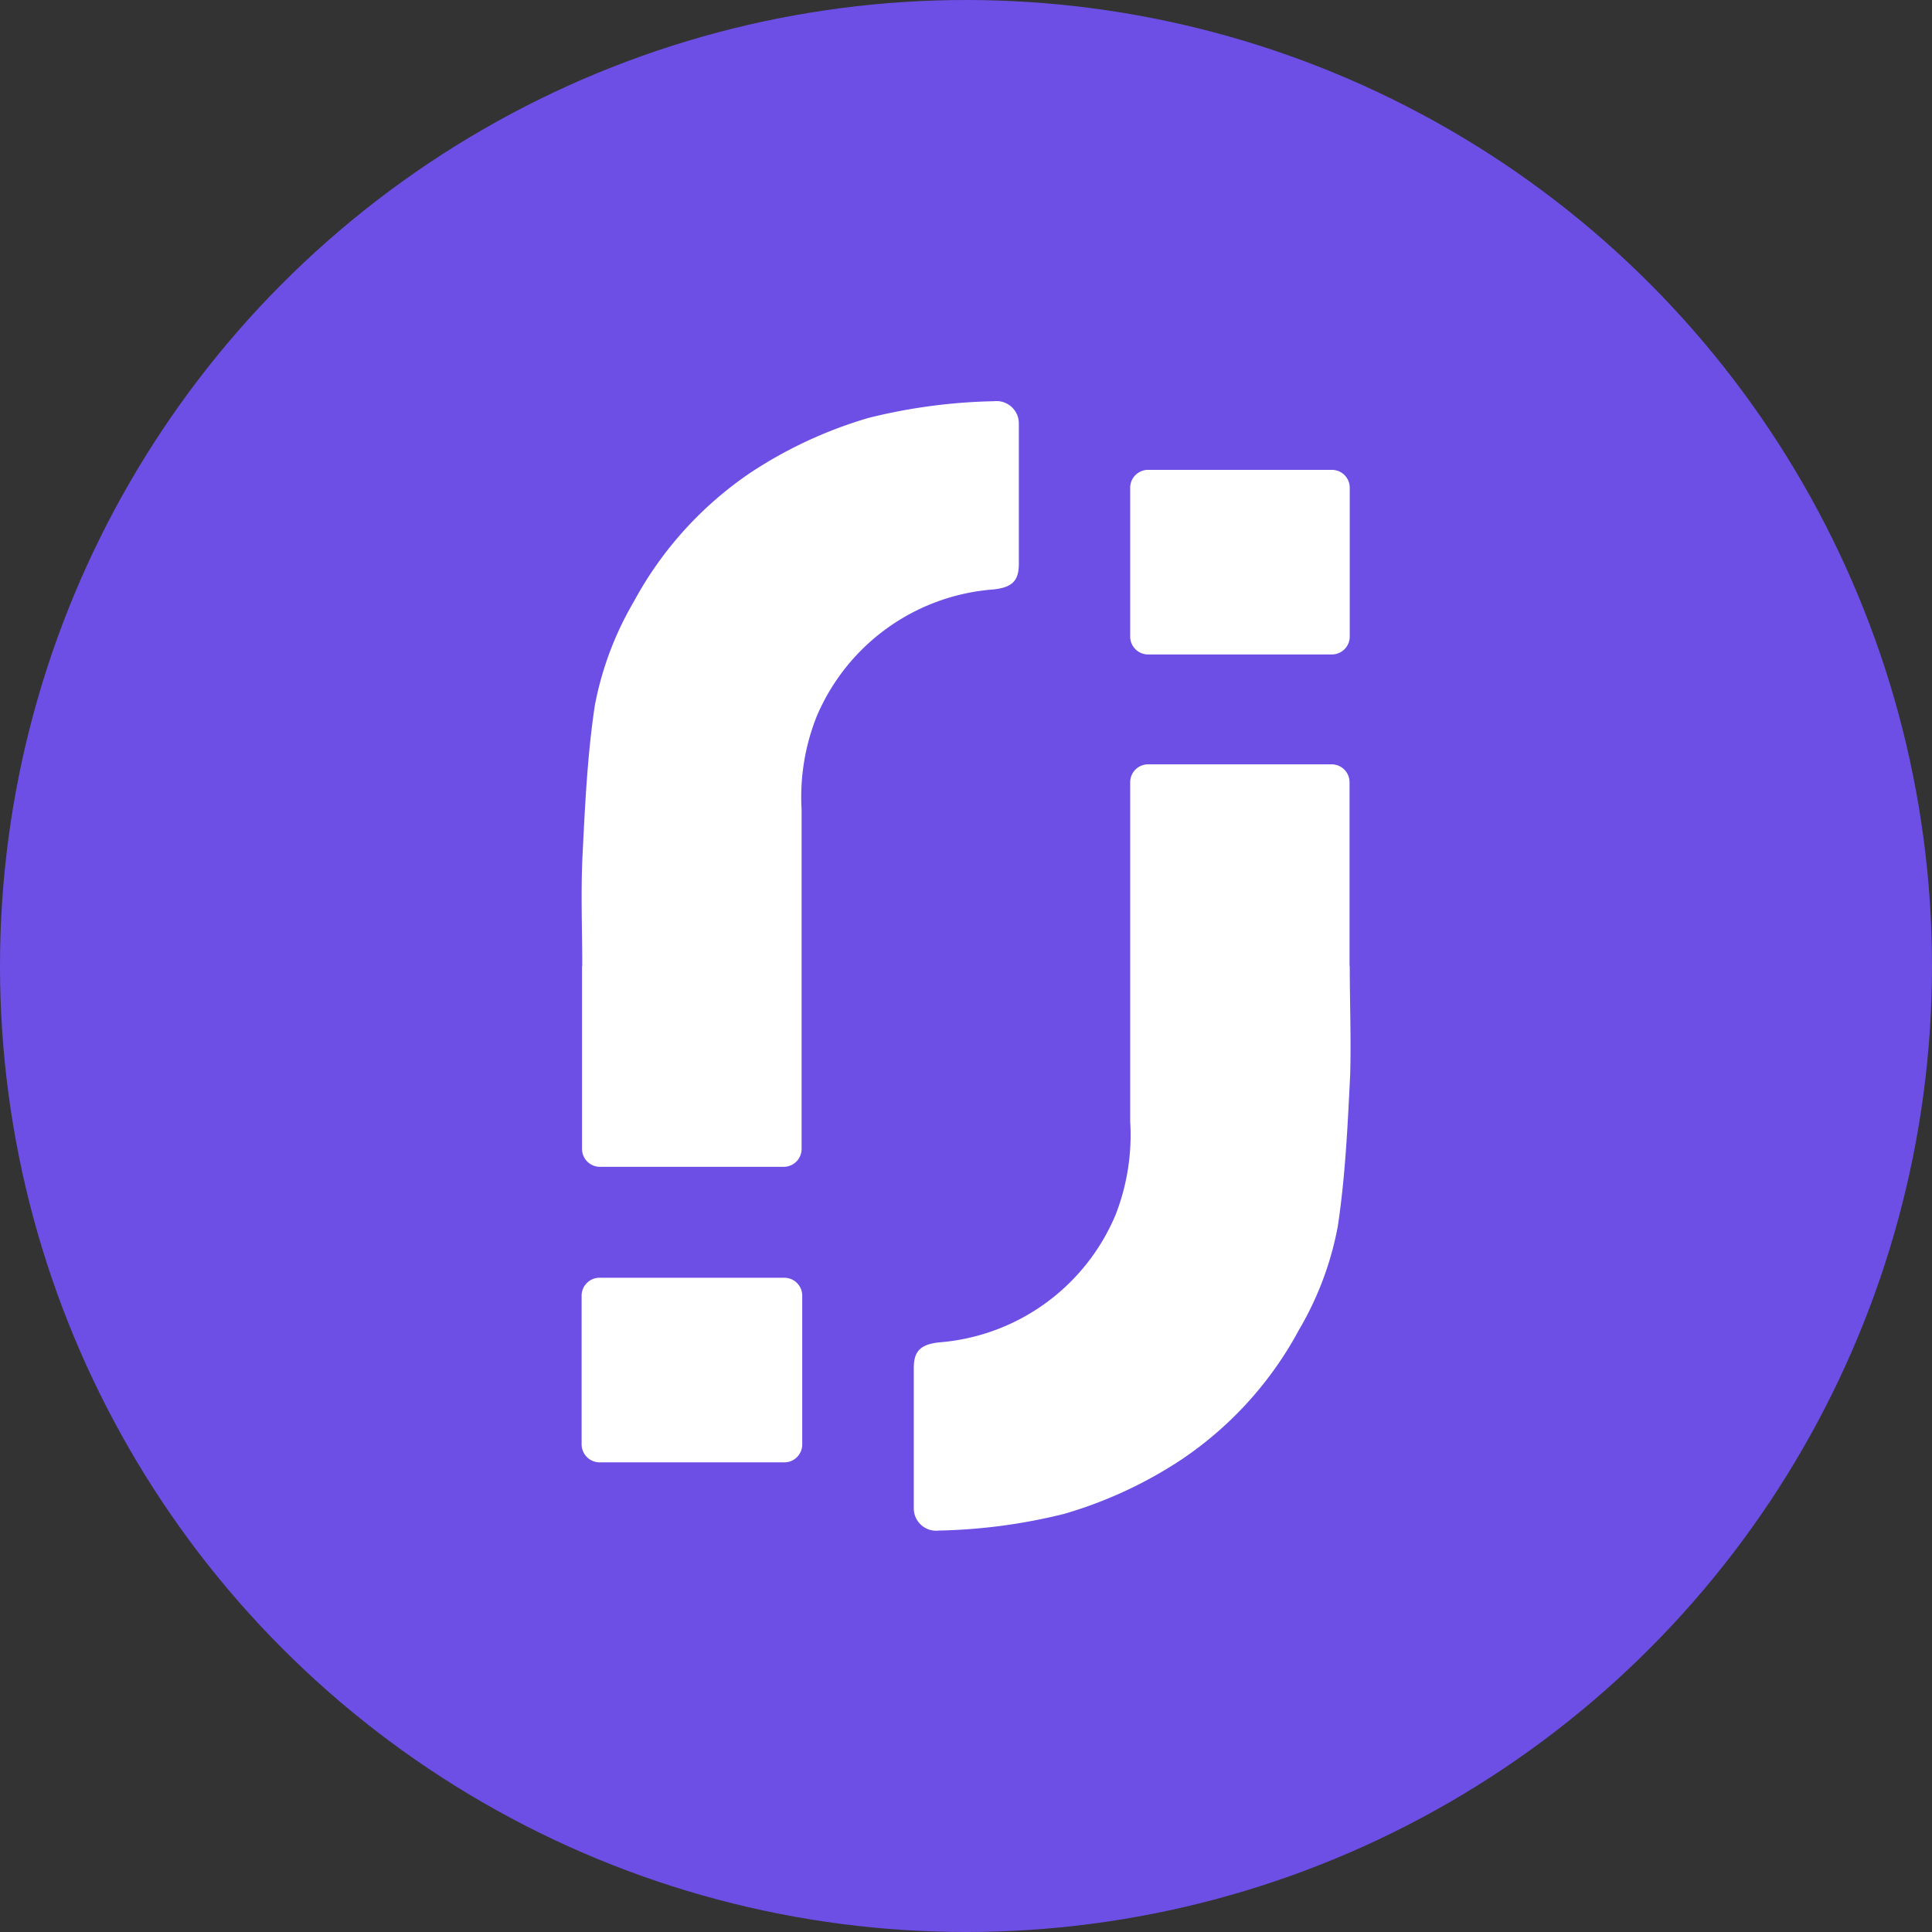
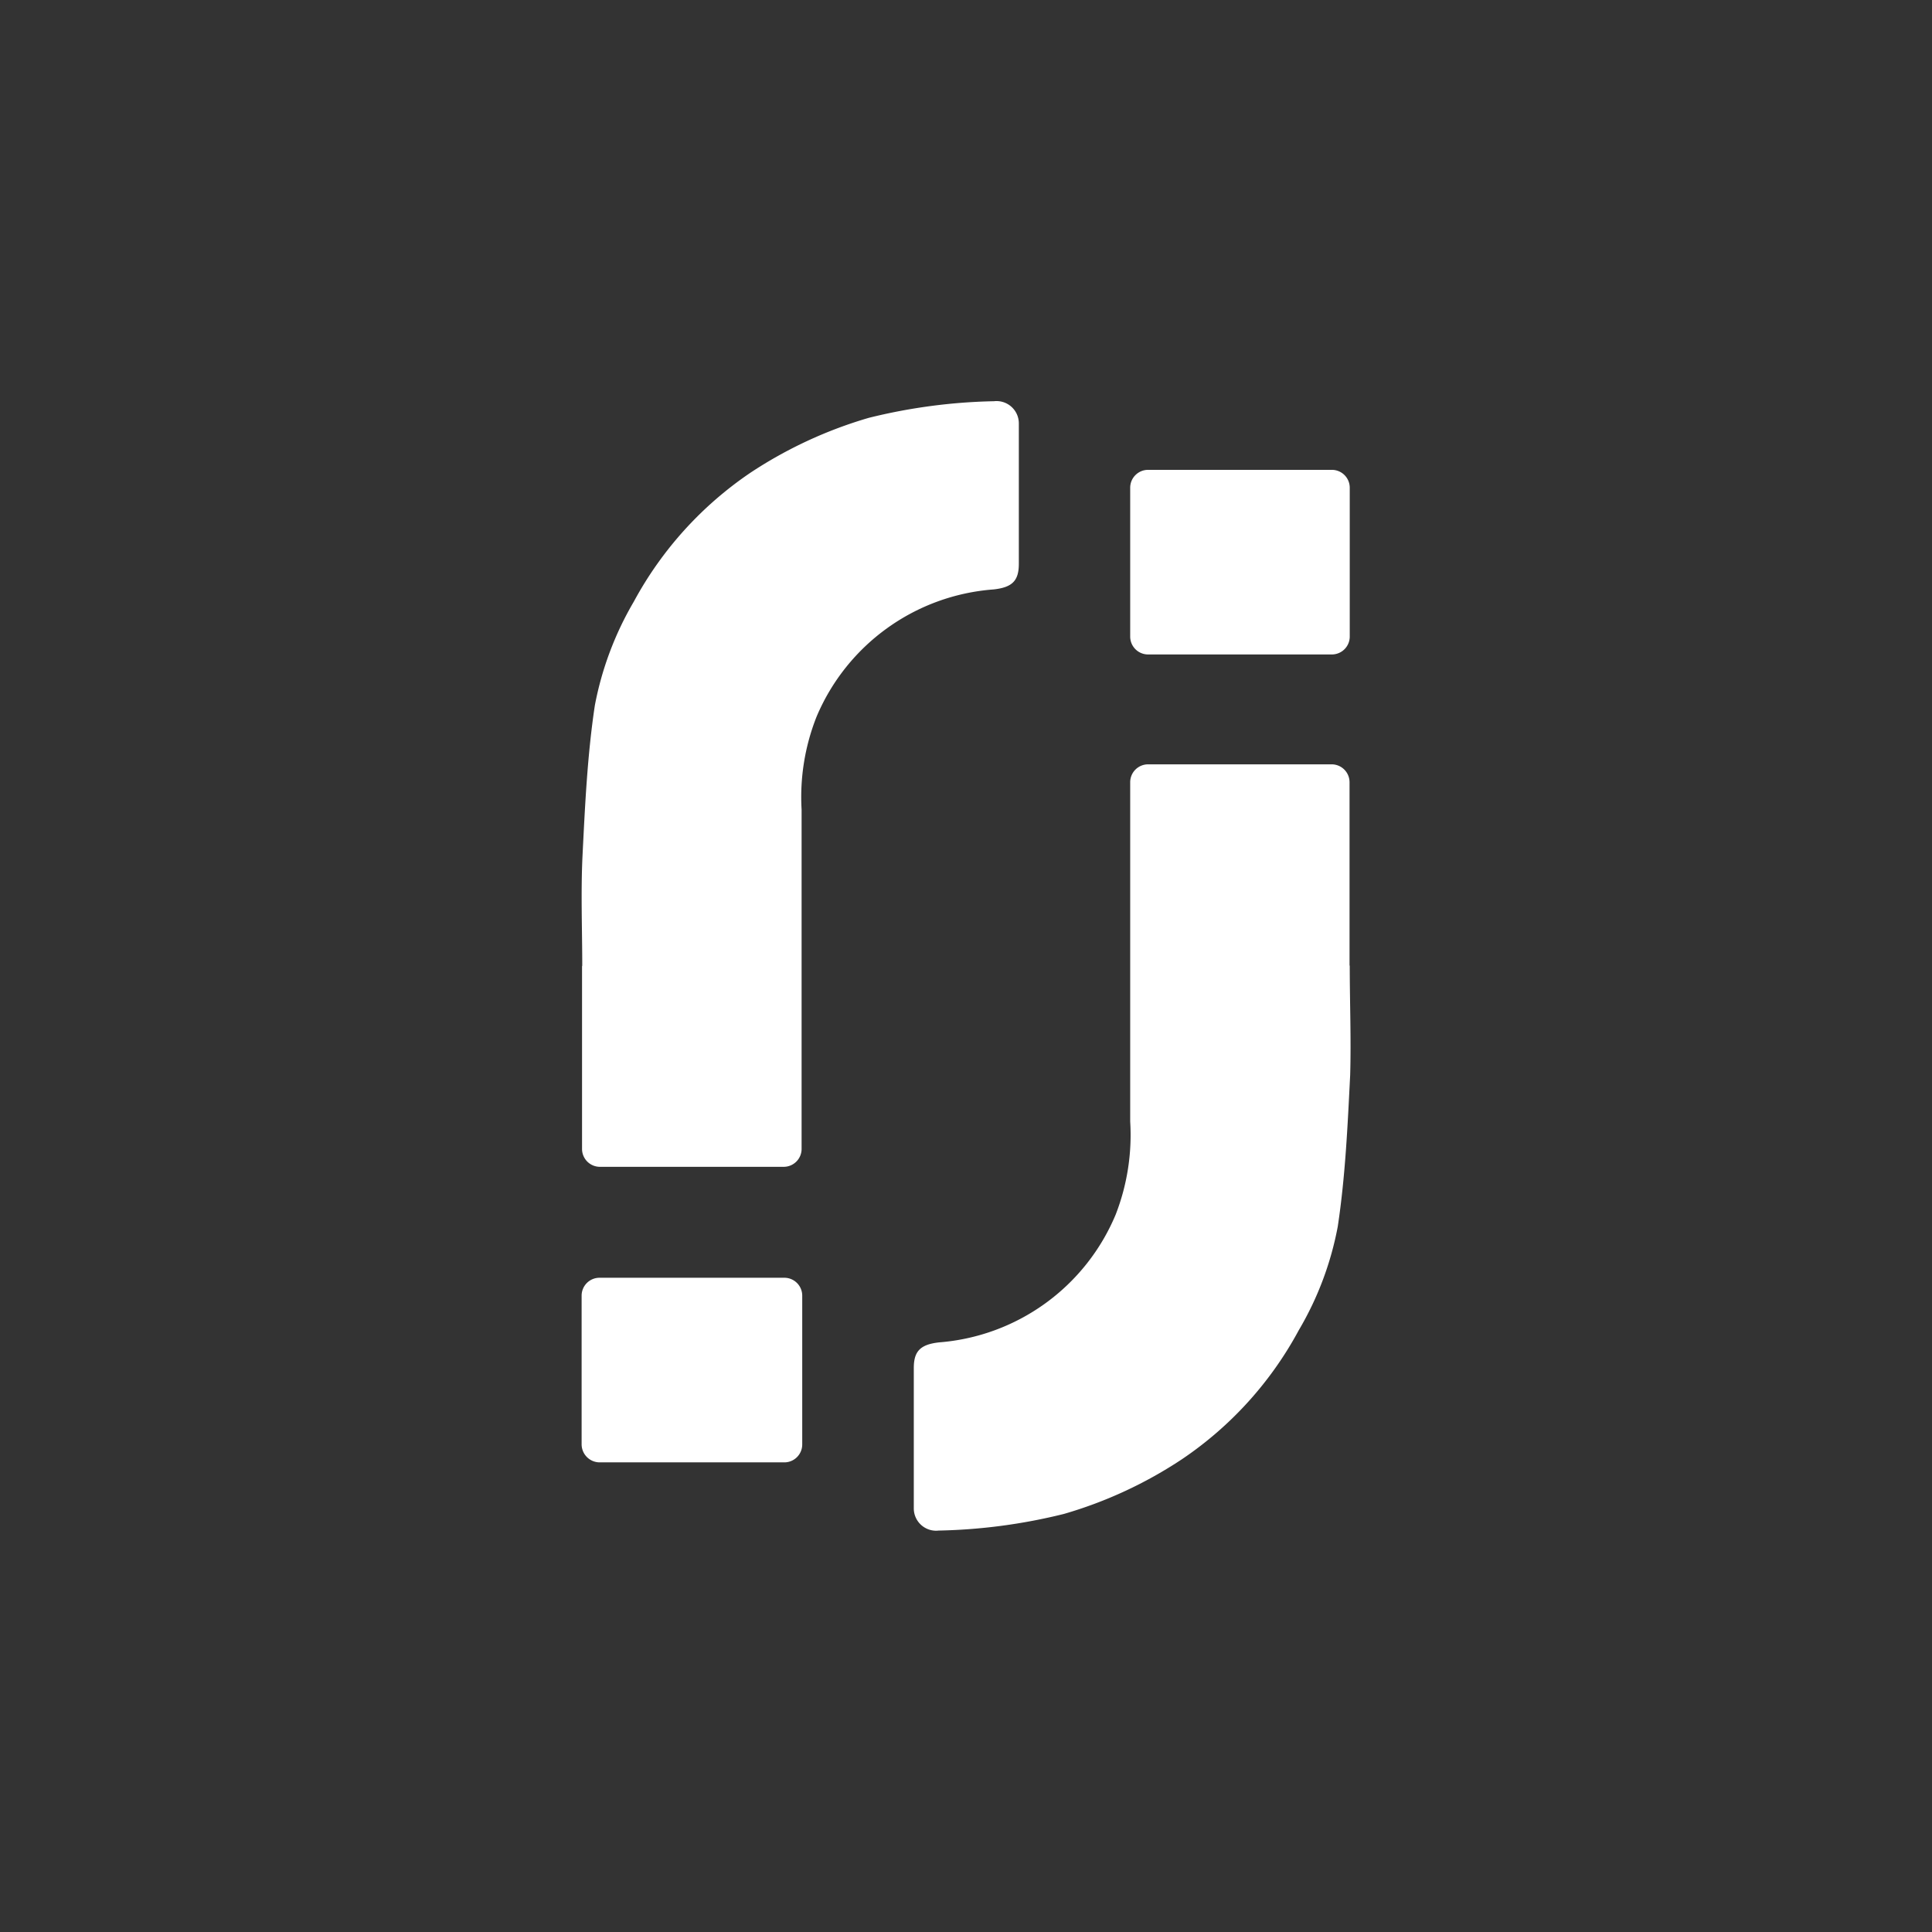
<svg xmlns="http://www.w3.org/2000/svg" id="Layer_1" data-name="Layer 1" viewBox="0 0 91.78 91.78">
  <rect x="0" y="0" width="91.78" height="91.78" fill="#333333" stroke="none" />
  <defs>
    <style>.cls-1{fill:#6d4fe6;}.cls-2{fill:#fff;}</style>
  </defs>
-   <circle class="cls-1" cx="45.89" cy="45.89" r="45.89" />
  <path class="cls-2" d="M38.11,61.54v7.08a.85.85,0,0,1-.85.85H28.48a.86.86,0,0,1-.85-.85V61.54a.85.85,0,0,1,.85-.84h8.78A.85.85,0,0,1,38.11,61.54Zm26-15.67c0-2.72,0-5.45,0-8.17v-.54a.85.85,0,0,0-.84-.85H54.54a.85.85,0,0,0-.85.85v.53c0,5.2,0,10.39,0,15.59A10.43,10.43,0,0,1,53,57.7a9.93,9.93,0,0,1-8.39,6.07c-.9.1-1.2.43-1.2,1.22,0,2.22,0,4.44,0,6.66a1.06,1.06,0,0,0,1.18,1.06,26.77,26.77,0,0,0,5.95-.79,20.39,20.39,0,0,0,5.61-2.6,17.26,17.26,0,0,0,5.55-6.13,15.19,15.19,0,0,0,1.85-4.92c.36-2.38.47-4.8.59-7.2C64.19,49.34,64.12,47.6,64.12,45.87Zm-36.46,0v8.71a.85.85,0,0,0,.84.85h8.75a.85.85,0,0,0,.84-.85v-.53c0-5.19,0-10.39,0-15.59a10.36,10.36,0,0,1,.71-4.41A9.93,9.93,0,0,1,47.21,28c.89-.1,1.19-.42,1.19-1.22,0-2.22,0-4.44,0-6.66a1.06,1.06,0,0,0-1.18-1.06,26.77,26.77,0,0,0-5.95.79,20.68,20.68,0,0,0-5.61,2.6,17.34,17.34,0,0,0-5.55,6.13,15.42,15.42,0,0,0-1.85,4.92c-.36,2.38-.47,4.8-.59,7.2C27.59,42.44,27.66,44.18,27.66,45.91ZM63.28,22.32H54.54a.85.85,0,0,0-.85.84v7.09a.85.85,0,0,0,.85.84h8.74a.85.85,0,0,0,.84-.84V23.16A.85.85,0,0,0,63.28,22.32Z" />
</svg>